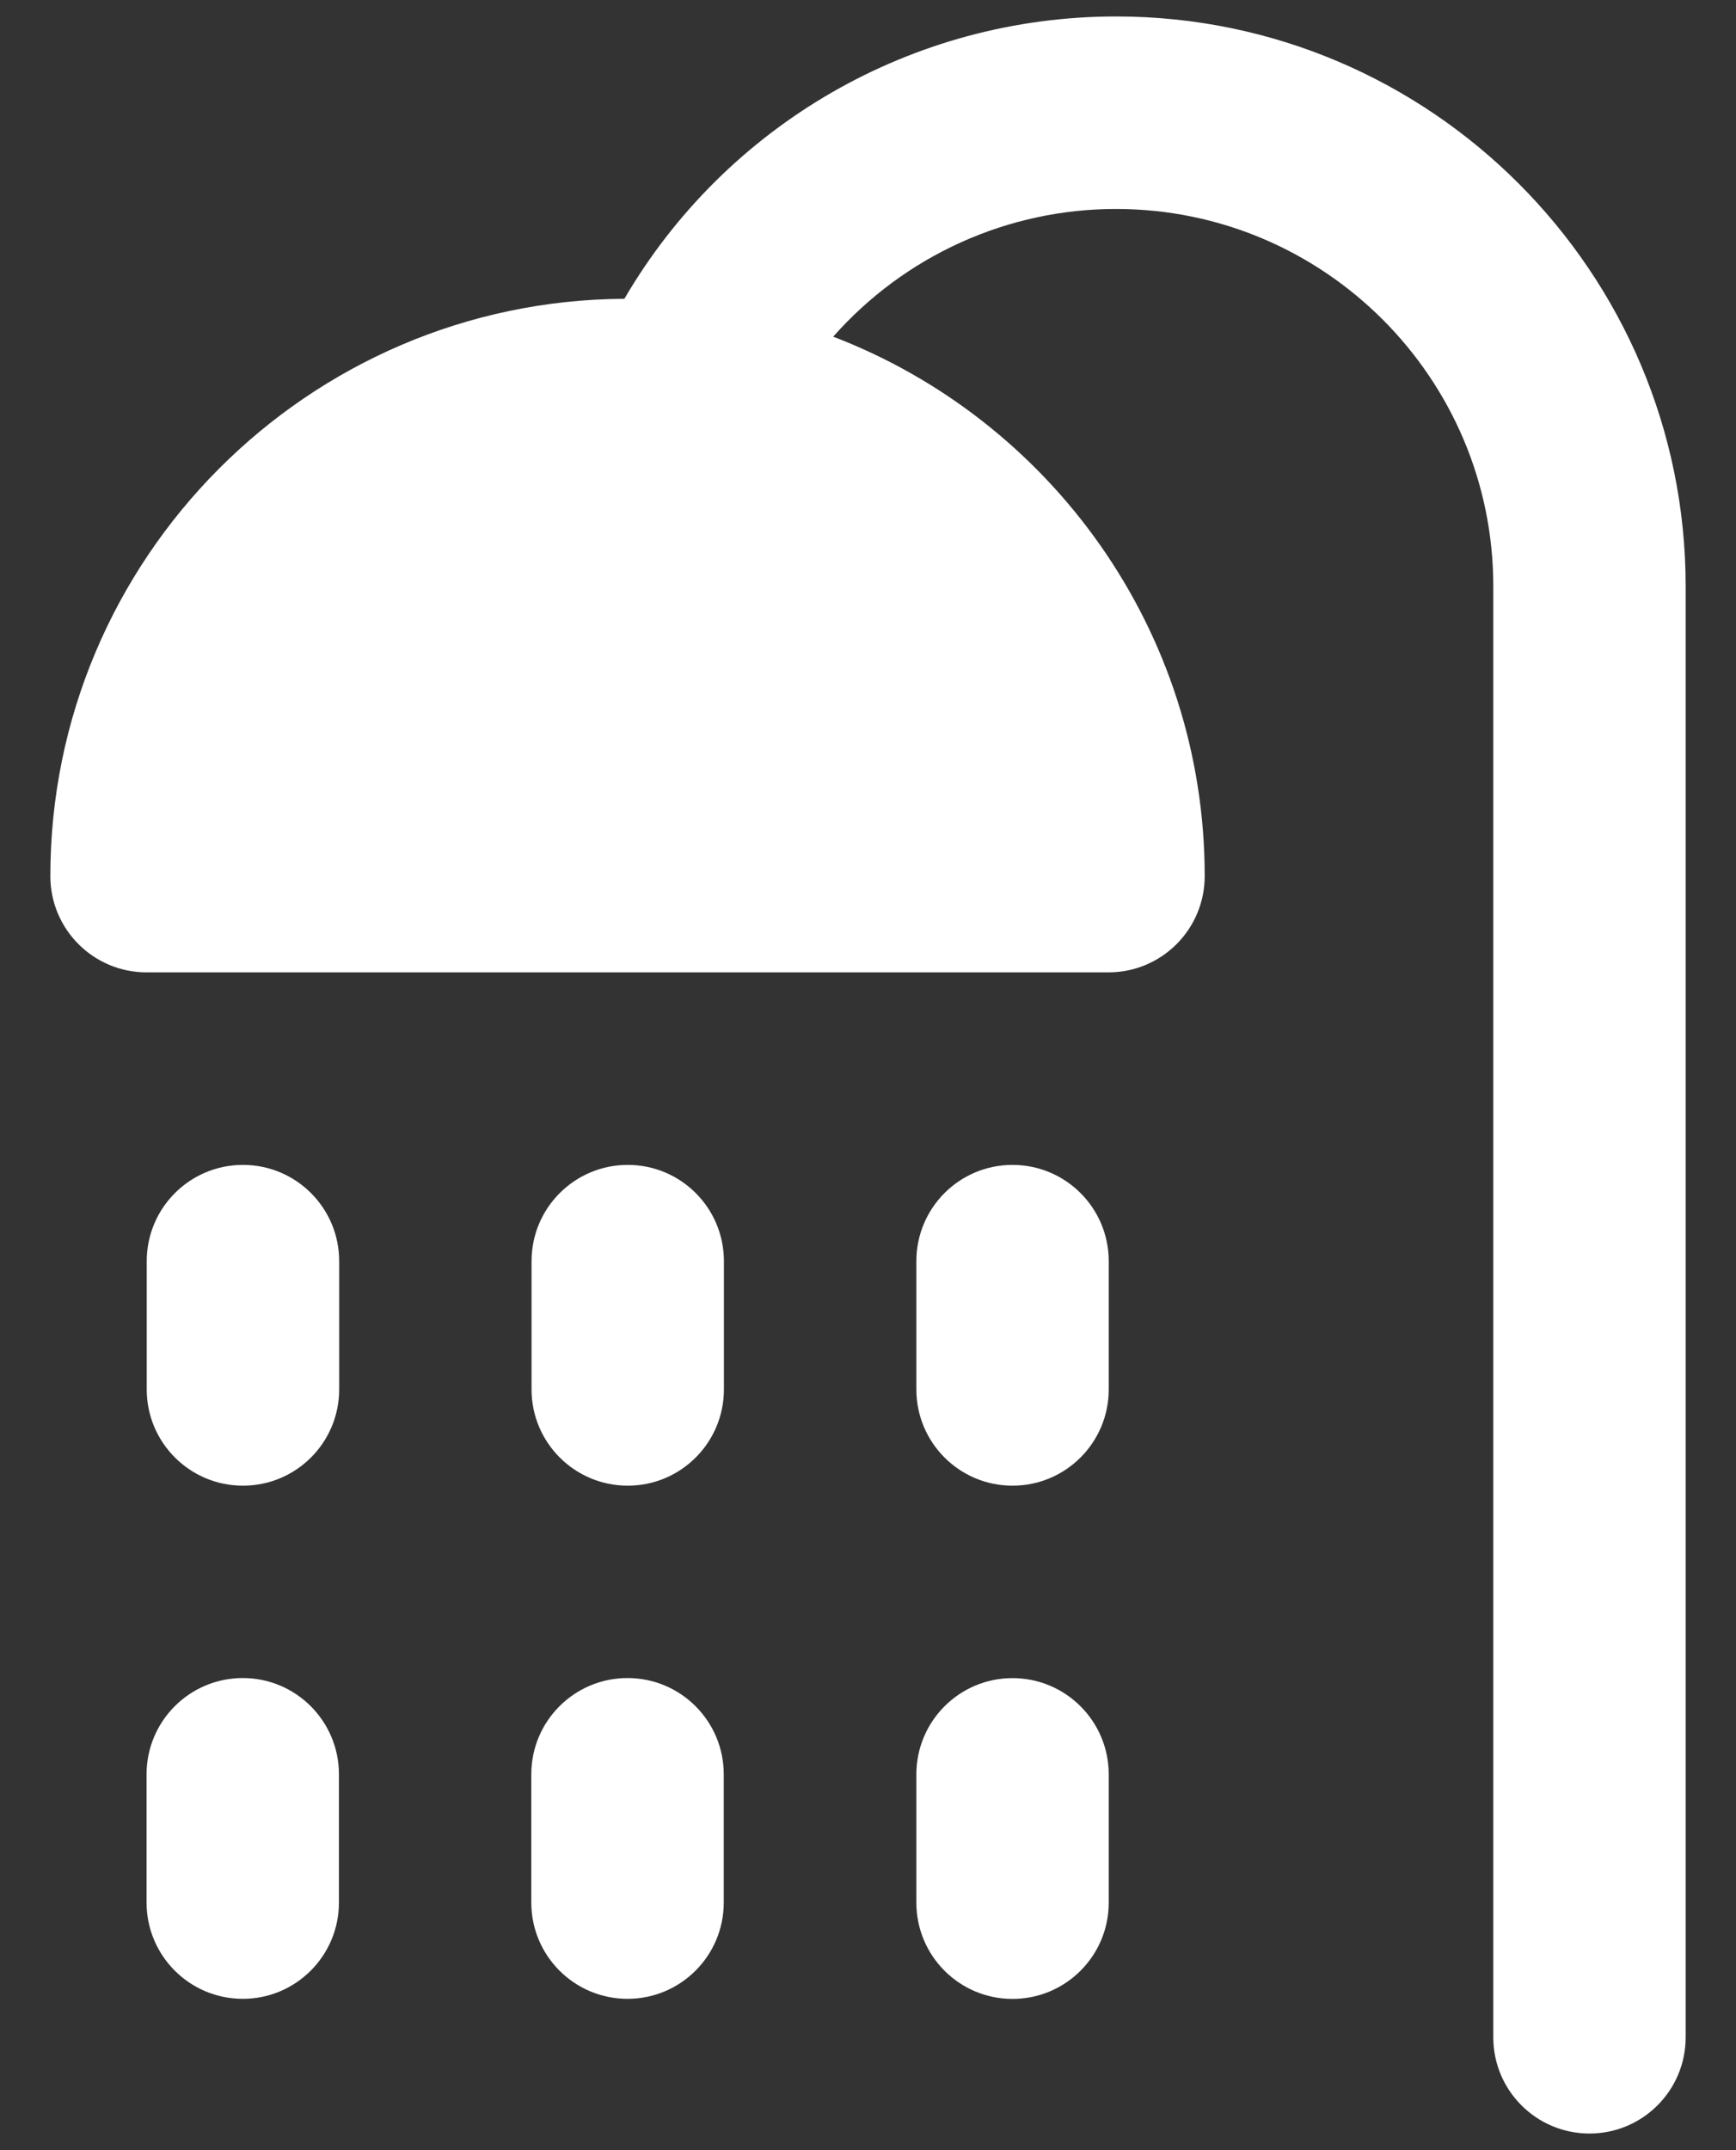
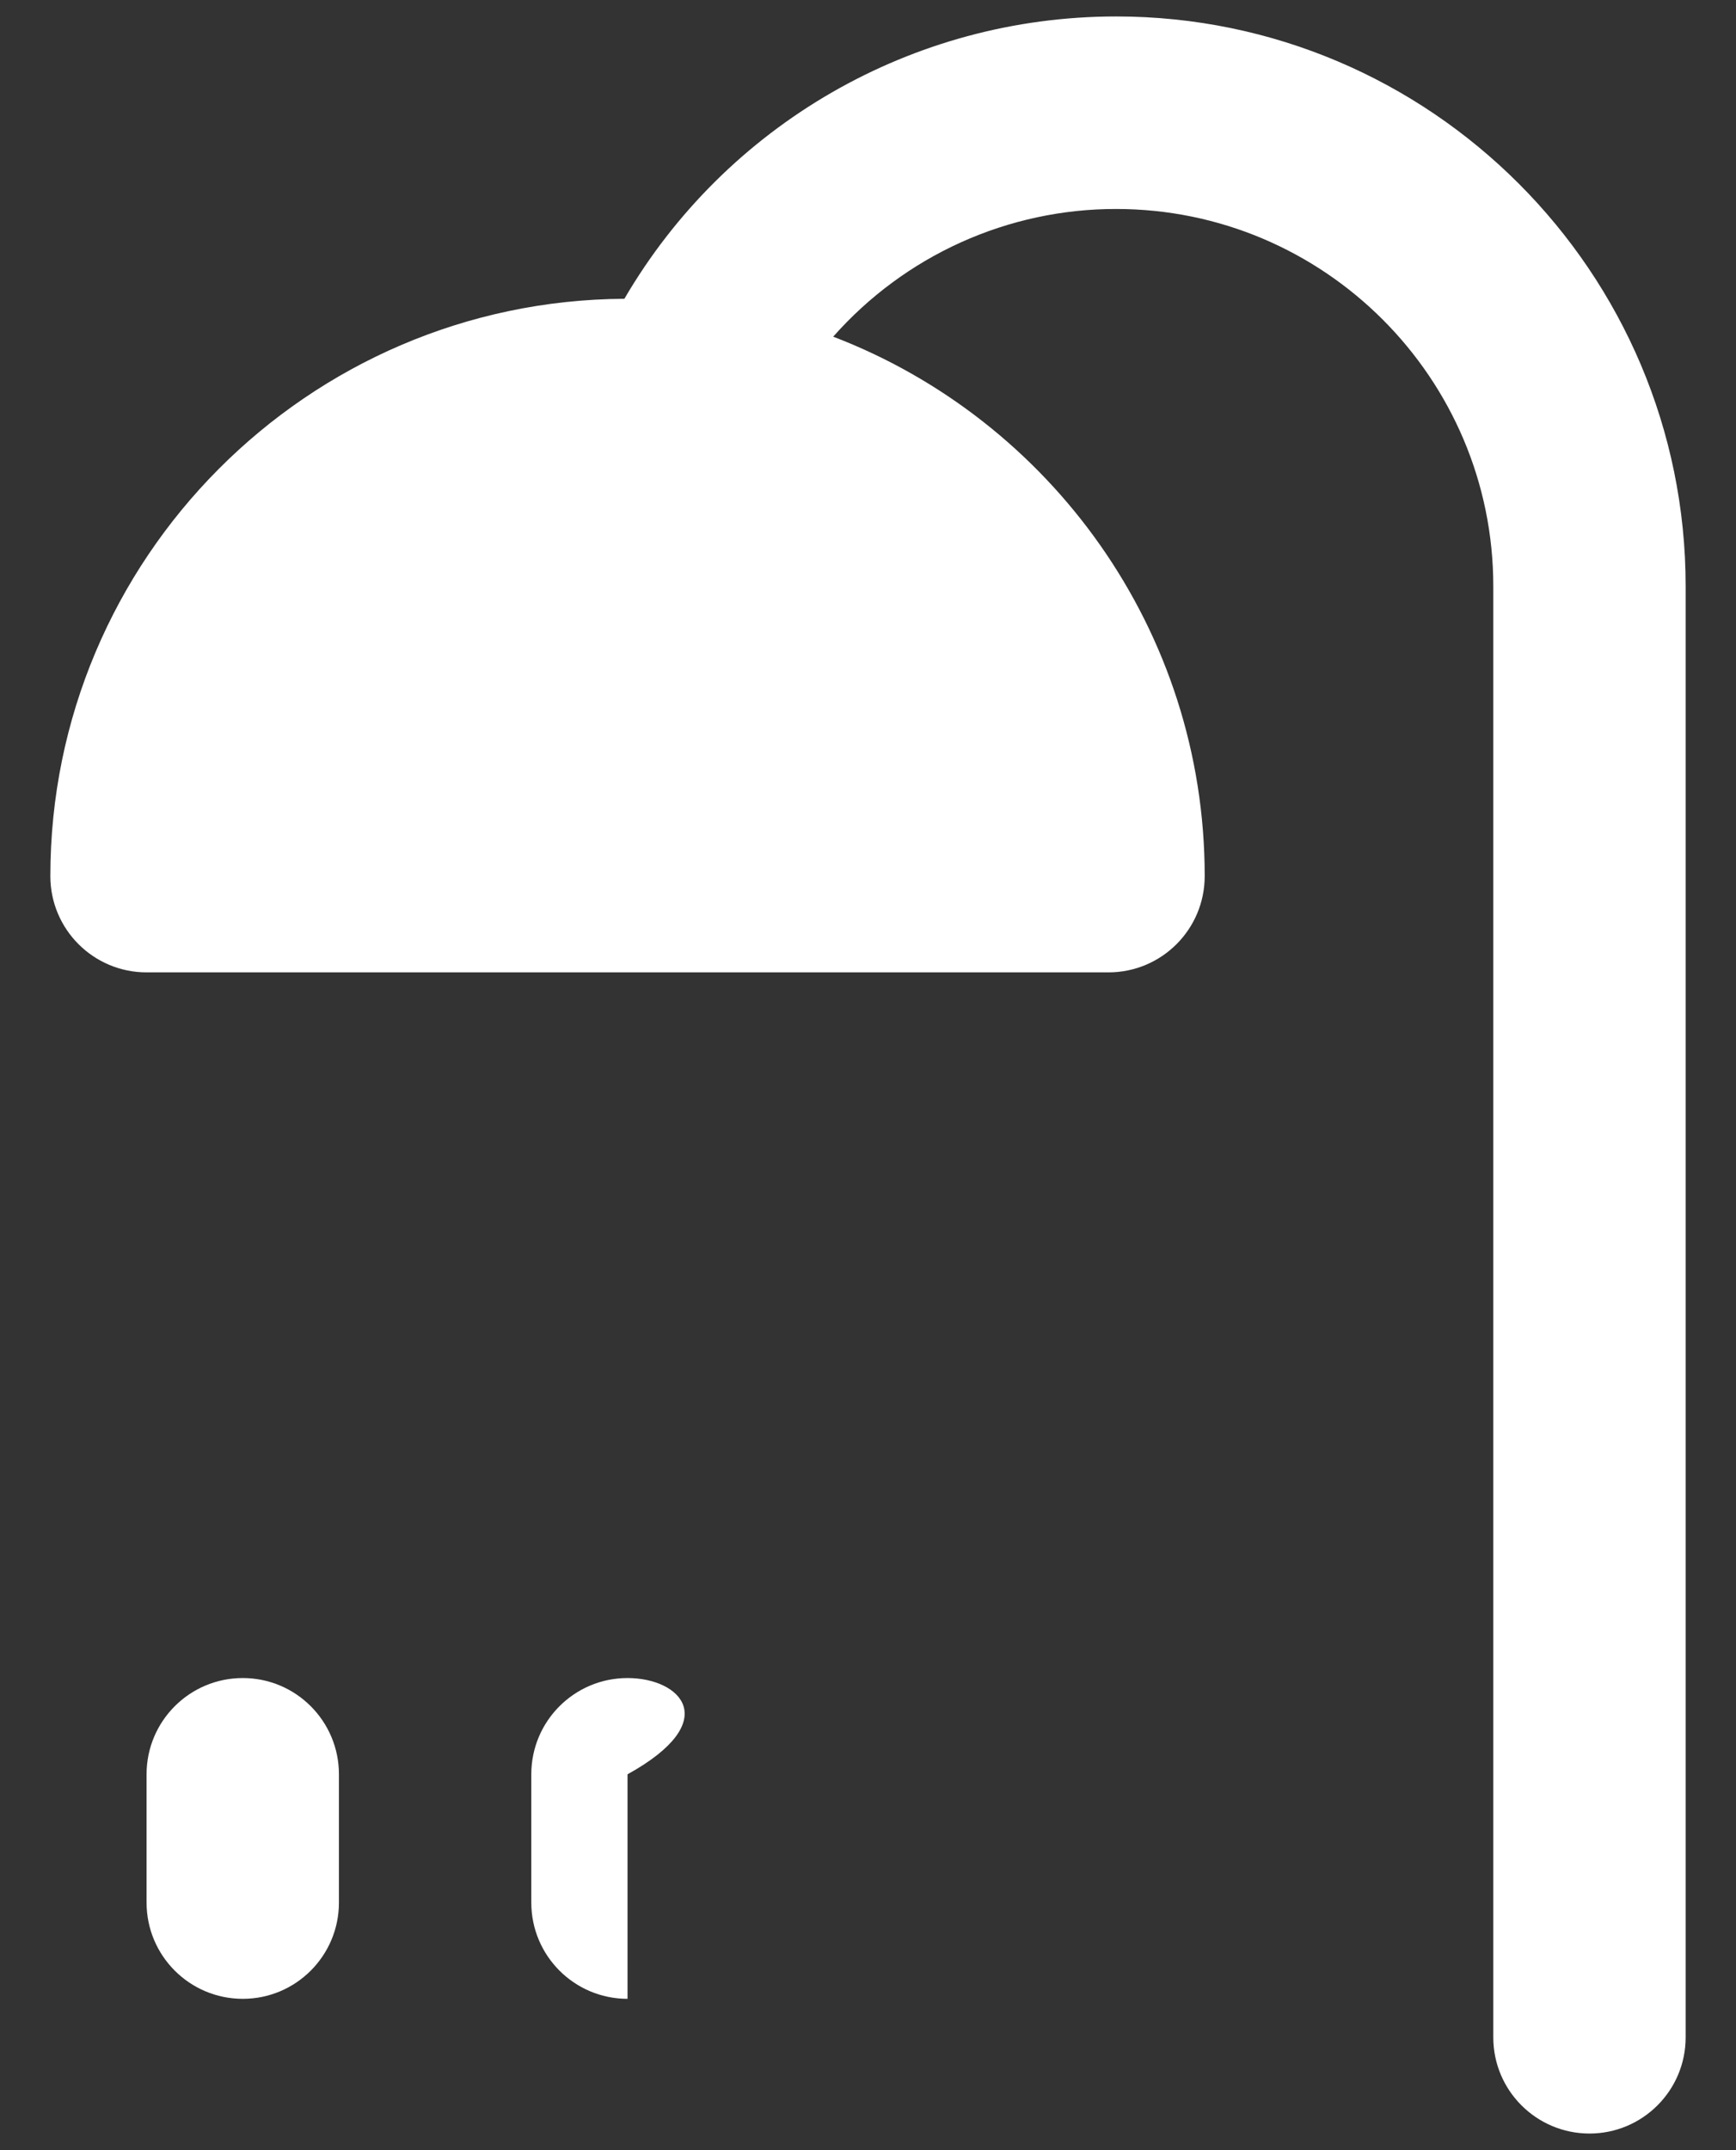
<svg xmlns="http://www.w3.org/2000/svg" width="21" height="26" viewBox="0 0 21 26" fill="none">
  <rect x="0" y="0" width="21" height="26" fill="#333333" stroke="none" />
-   <path d="M13.502 0.199C11.031 0.199 8.777 1.516 7.553 3.613C3.721 3.634 0.609 6.757 0.609 10.594C0.609 11.237 1.13 11.758 1.773 11.758H13.409C14.052 11.758 14.573 11.237 14.573 10.594C14.573 7.621 12.704 5.076 10.079 4.071C10.508 3.586 11.034 3.197 11.625 2.93C12.215 2.664 12.855 2.526 13.502 2.527C16.018 2.527 18.064 4.573 18.064 7.089V24.636C18.064 25.278 18.585 25.799 19.228 25.799C19.87 25.799 20.391 25.278 20.391 24.636V7.089C20.391 3.29 17.301 0.199 13.502 0.199ZM2.937 20.291C2.294 20.291 1.773 20.812 1.773 21.455V23.006C1.773 23.649 2.294 24.17 2.937 24.17C3.579 24.17 4.1 23.649 4.1 23.006V21.455C4.1 20.812 3.579 20.291 2.937 20.291ZM7.591 20.291C6.948 20.291 6.427 20.812 6.427 21.455V23.006C6.427 23.649 6.948 24.17 7.591 24.17C8.234 24.17 8.755 23.649 8.755 23.006V21.455C8.755 20.812 8.234 20.291 7.591 20.291Z" fill="white" />
-   <path d="M12.248 20.292C11.605 20.292 11.085 20.813 11.085 21.456V23.007C11.085 23.65 11.605 24.171 12.248 24.171C12.891 24.171 13.412 23.65 13.412 23.007V21.456C13.412 20.813 12.891 20.292 12.248 20.292ZM2.939 14.086C2.296 14.086 1.775 14.607 1.775 15.25V16.801C1.775 17.444 2.296 17.965 2.939 17.965C3.582 17.965 4.103 17.444 4.103 16.801V15.25C4.103 14.607 3.582 14.086 2.939 14.086ZM7.594 14.086C6.951 14.086 6.43 14.607 6.43 15.25V16.801C6.43 17.444 6.951 17.965 7.594 17.965C8.236 17.965 8.757 17.444 8.757 16.801V15.25C8.757 14.607 8.236 14.086 7.594 14.086ZM12.248 14.086C11.605 14.086 11.085 14.607 11.085 15.25V16.801C11.085 17.444 11.605 17.965 12.248 17.965C12.891 17.965 13.412 17.444 13.412 16.801V15.25C13.412 14.607 12.891 14.086 12.248 14.086Z" fill="white" />
+   <path d="M13.502 0.199C11.031 0.199 8.777 1.516 7.553 3.613C3.721 3.634 0.609 6.757 0.609 10.594C0.609 11.237 1.13 11.758 1.773 11.758H13.409C14.052 11.758 14.573 11.237 14.573 10.594C14.573 7.621 12.704 5.076 10.079 4.071C10.508 3.586 11.034 3.197 11.625 2.93C12.215 2.664 12.855 2.526 13.502 2.527C16.018 2.527 18.064 4.573 18.064 7.089V24.636C18.064 25.278 18.585 25.799 19.228 25.799C19.87 25.799 20.391 25.278 20.391 24.636V7.089C20.391 3.29 17.301 0.199 13.502 0.199ZM2.937 20.291C2.294 20.291 1.773 20.812 1.773 21.455V23.006C1.773 23.649 2.294 24.17 2.937 24.17C3.579 24.17 4.1 23.649 4.1 23.006V21.455C4.1 20.812 3.579 20.291 2.937 20.291ZM7.591 20.291C6.948 20.291 6.427 20.812 6.427 21.455V23.006C6.427 23.649 6.948 24.17 7.591 24.17V21.455C8.755 20.812 8.234 20.291 7.591 20.291Z" fill="white" />
</svg>